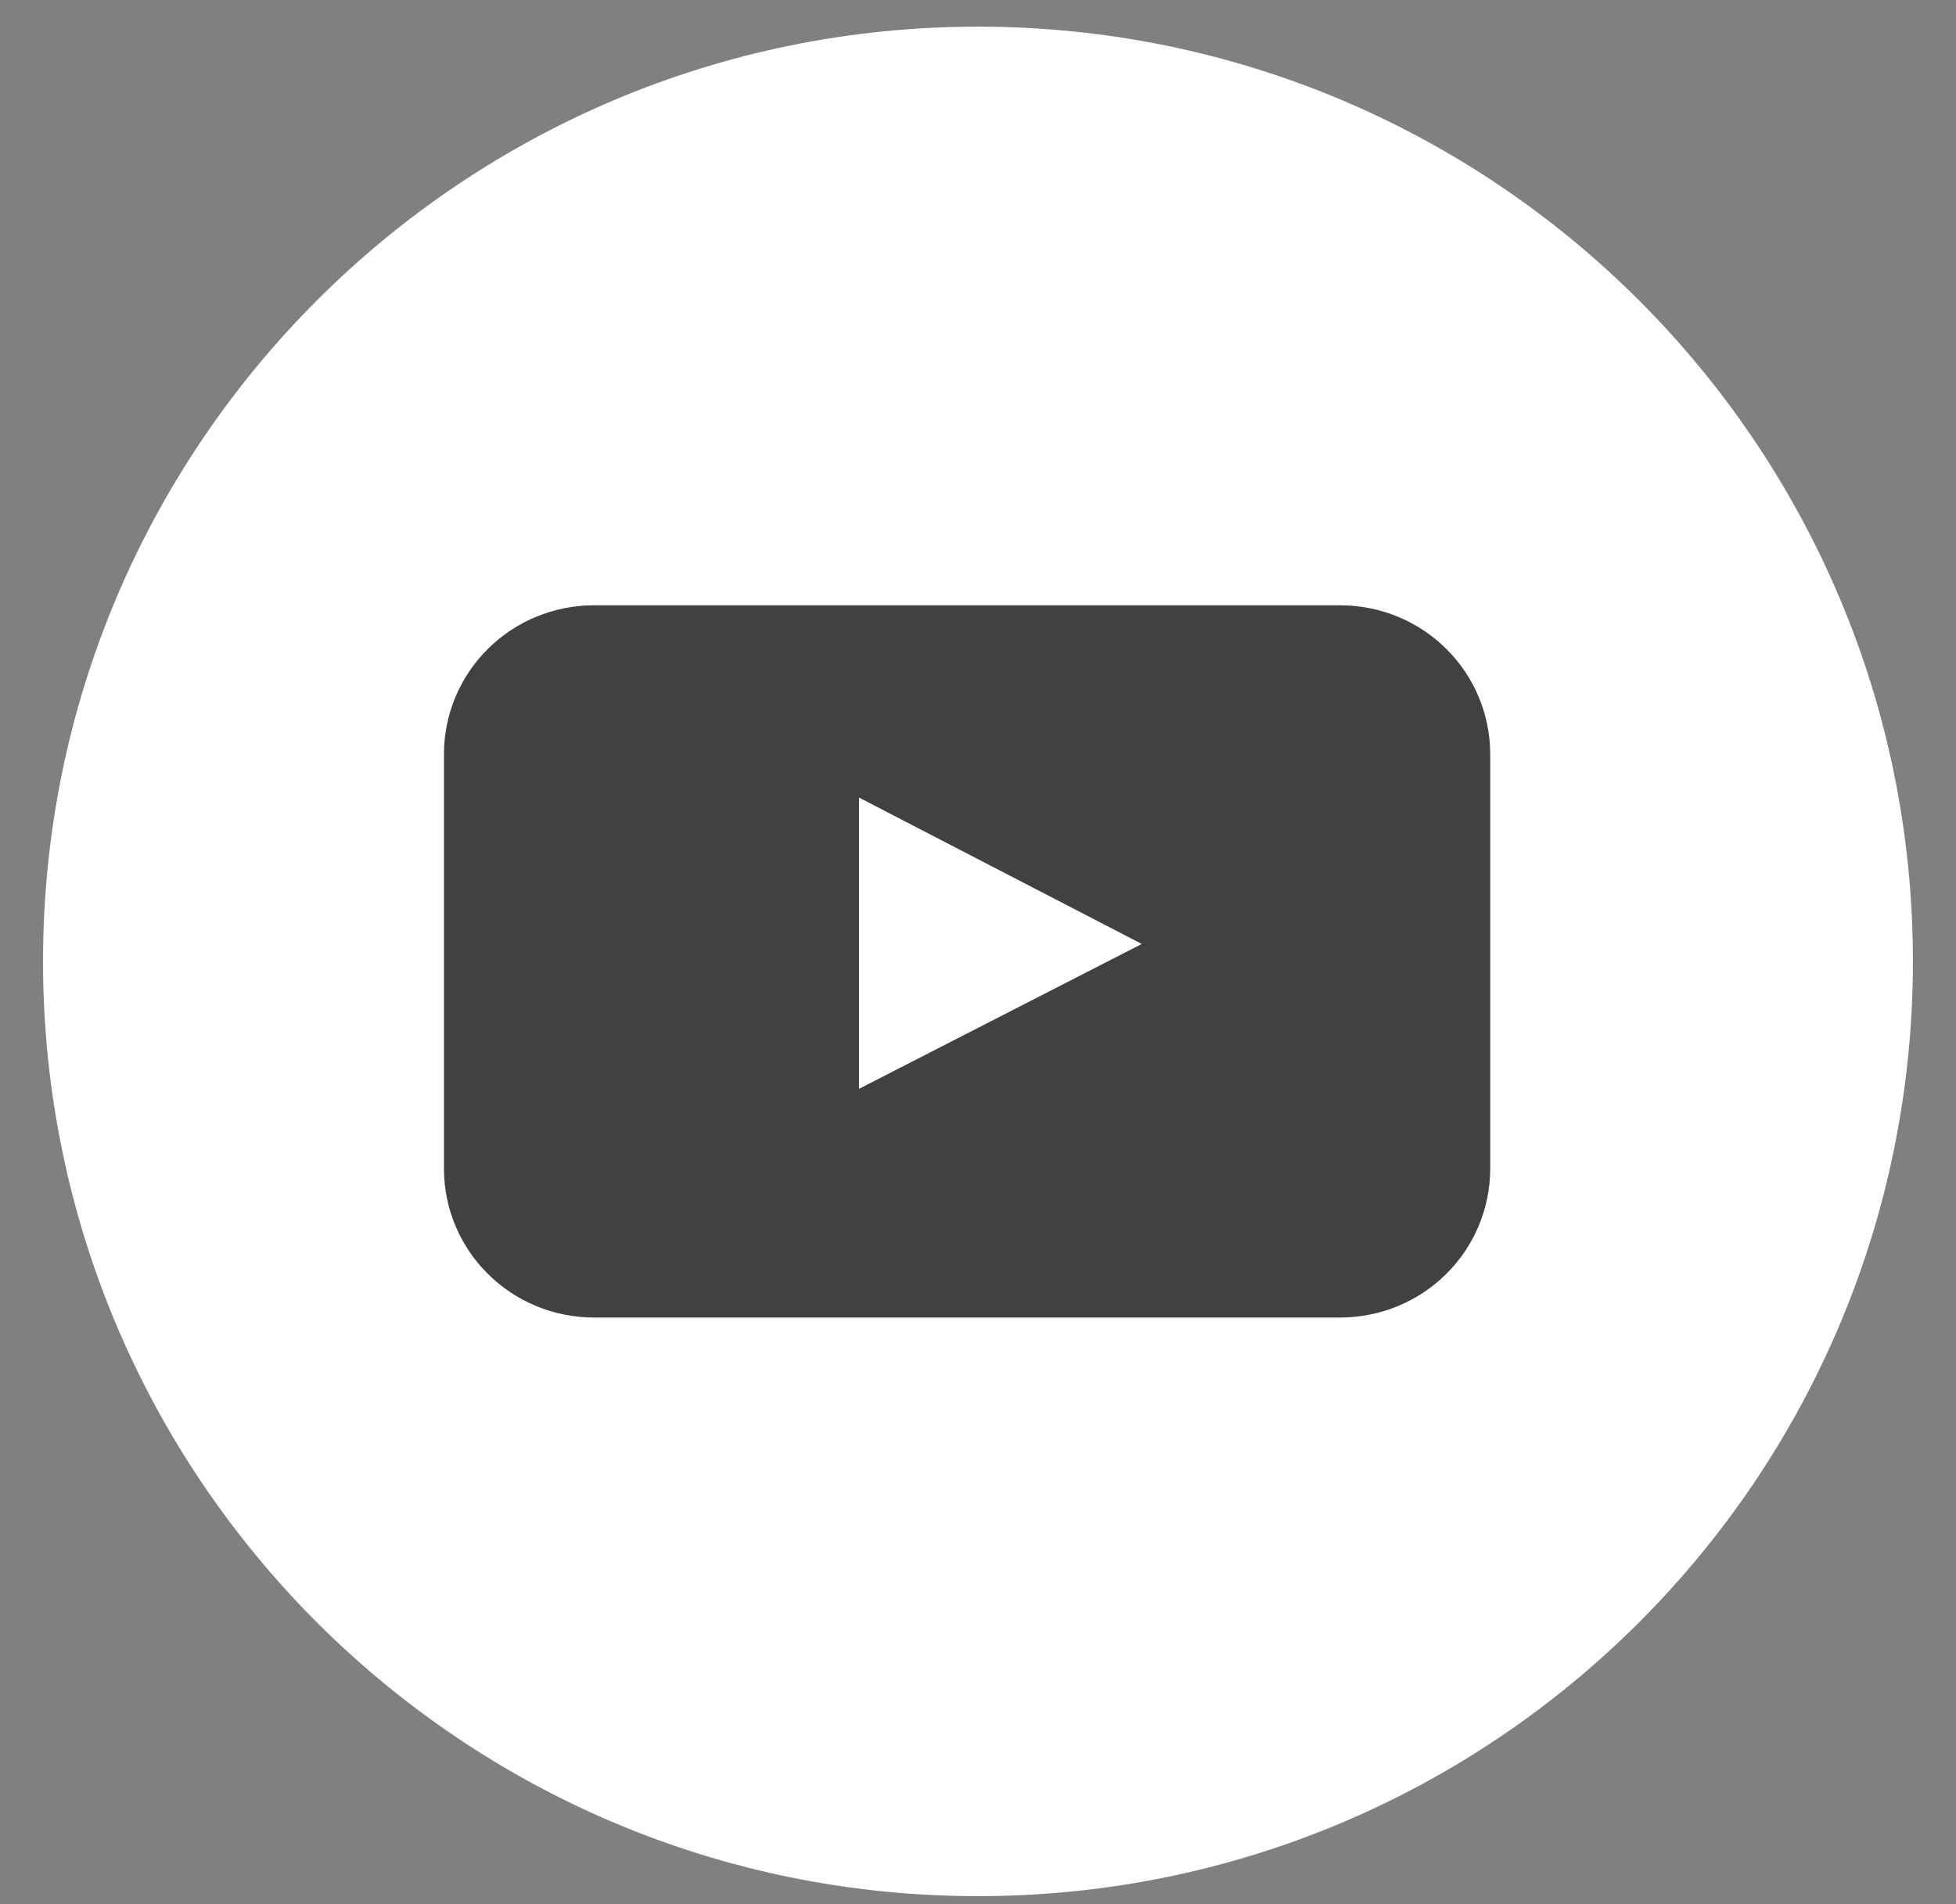
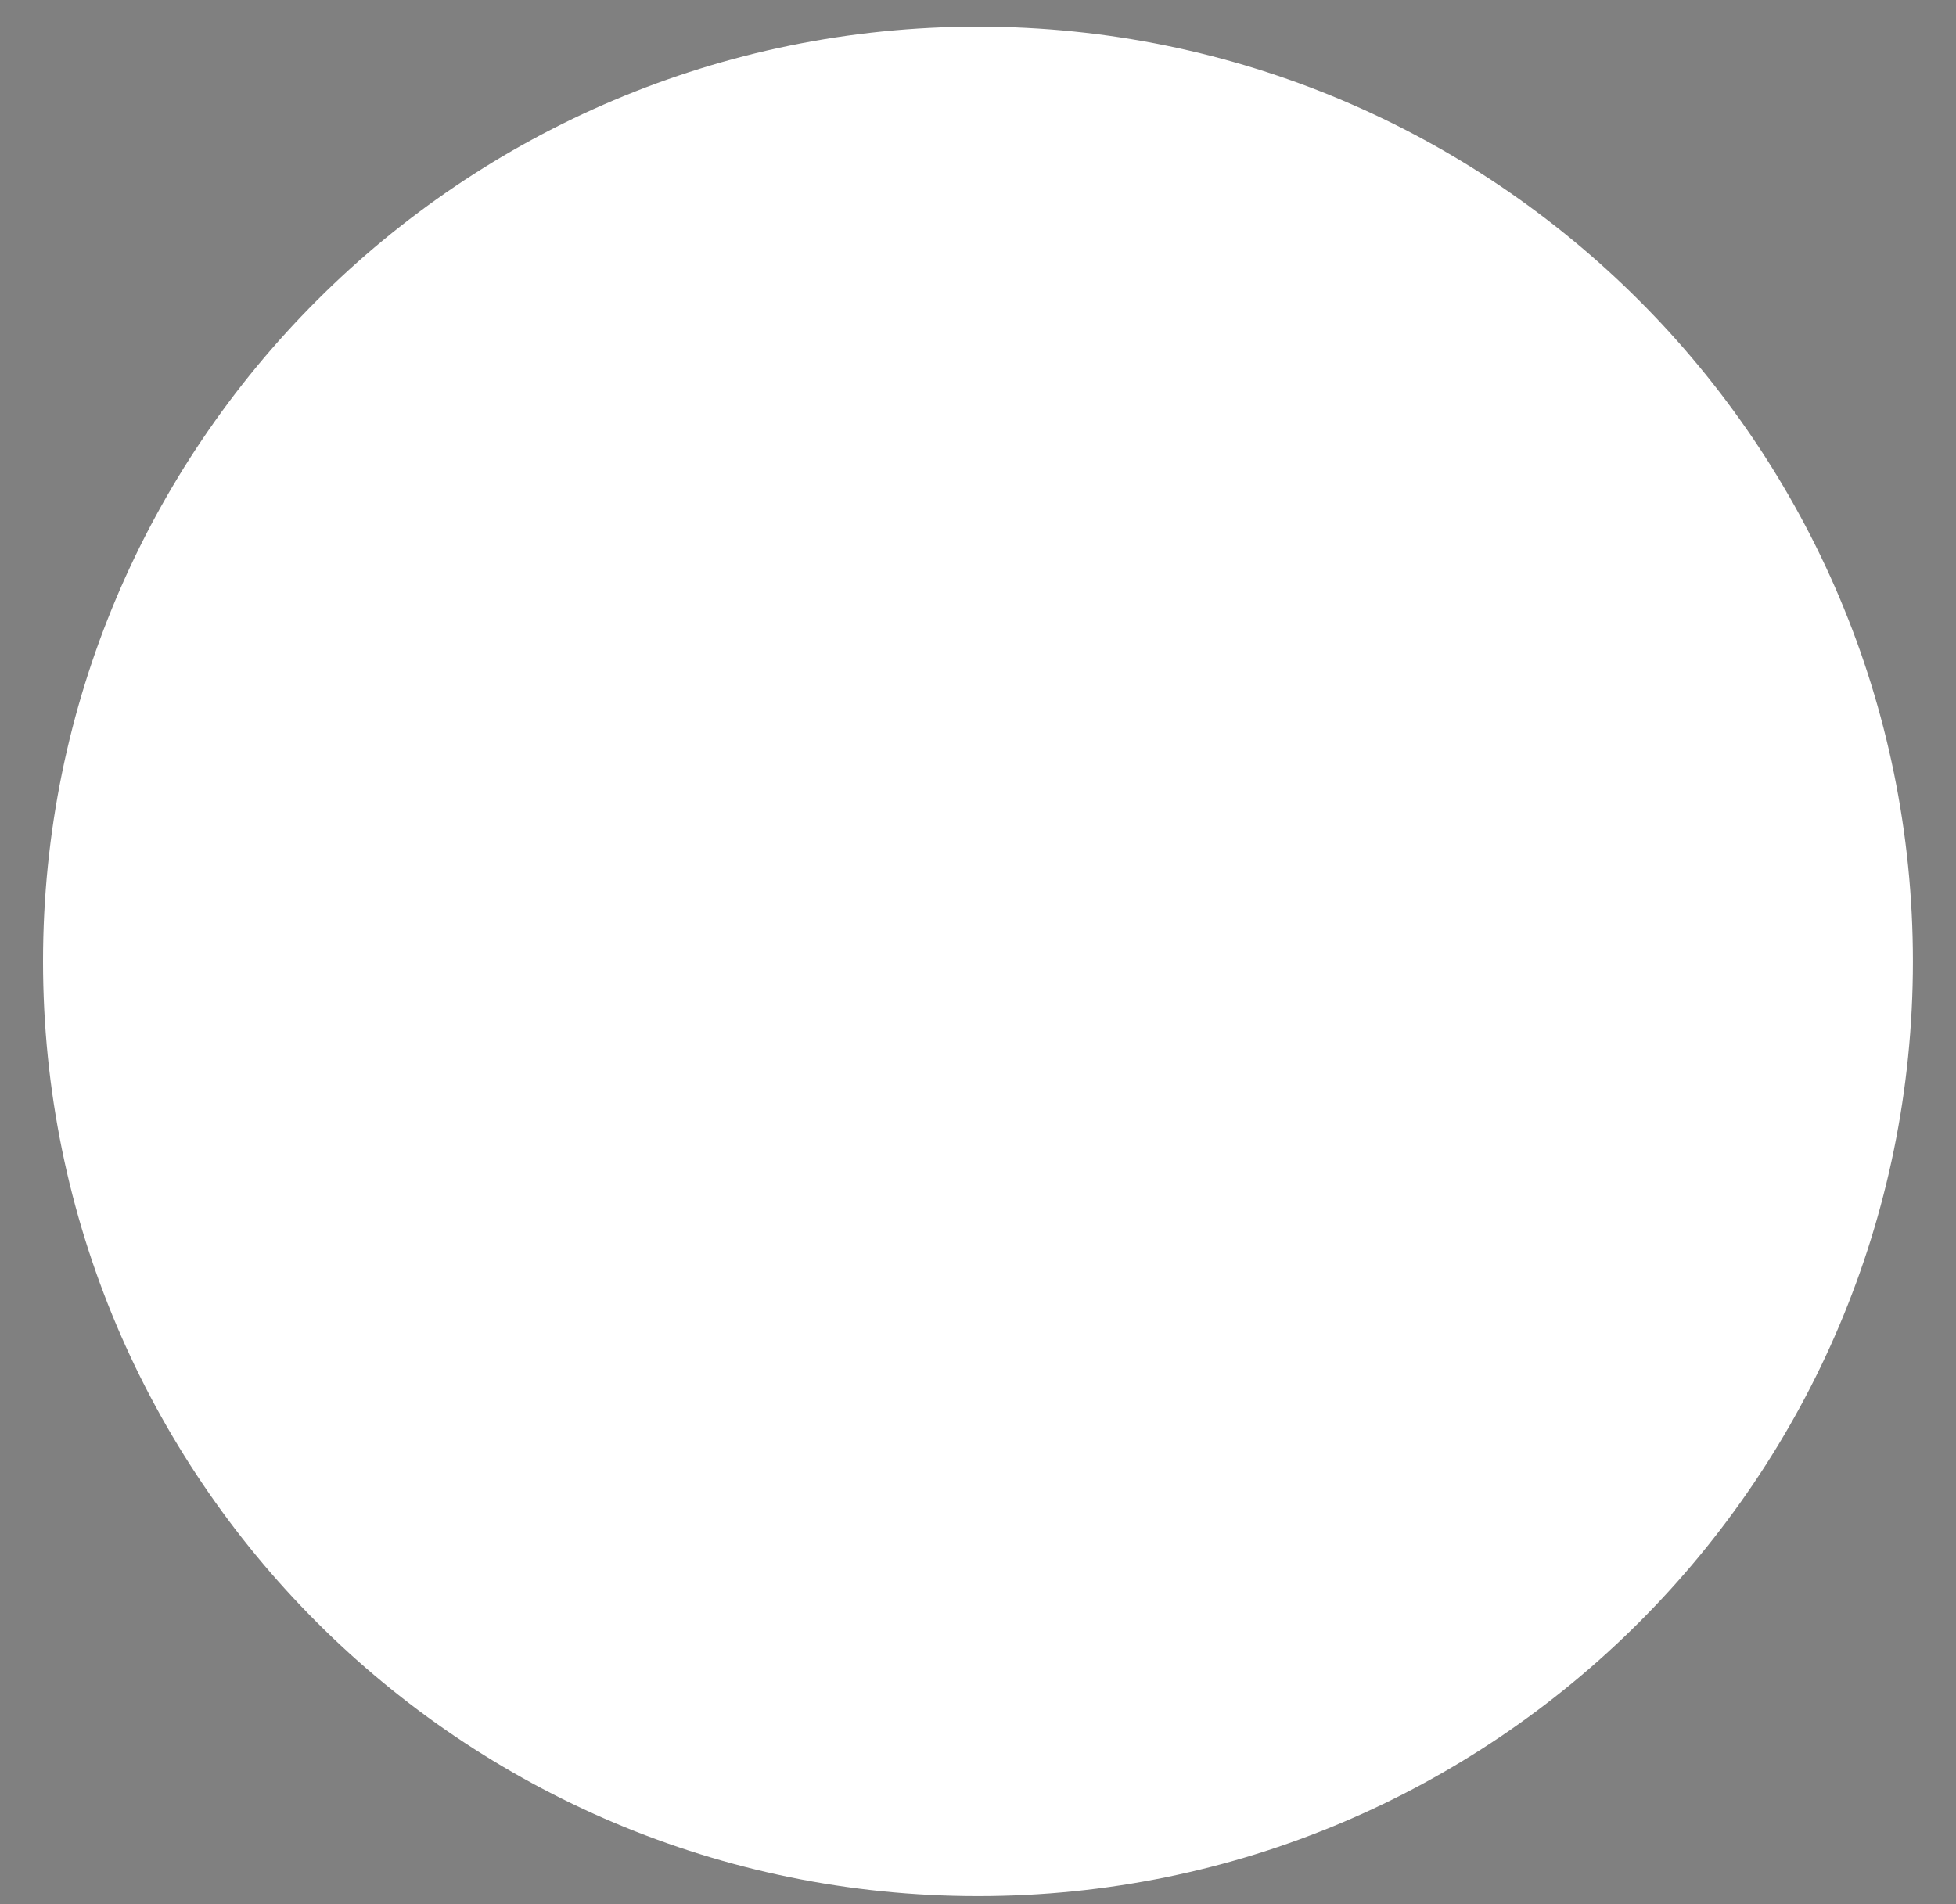
<svg xmlns="http://www.w3.org/2000/svg" width="38" height="37" viewBox="0 0 38 37" fill="none">
  <rect x="0" y="0" width="38" height="37" fill="#808080" stroke="none" />
  <path d="M0.836 18.681C0.836 28.712 8.968 36.844 18.999 36.844C29.031 36.844 37.163 28.712 37.163 18.681C37.163 8.65 29.031 0.518 18.999 0.518C8.968 0.518 0.836 8.65 0.836 18.681Z" fill="white" />
-   <path d="M28.951 22.717C28.948 23.481 28.642 24.213 28.098 24.753C27.554 25.294 26.816 25.598 26.047 25.601H11.529C10.759 25.598 10.022 25.294 9.478 24.753C8.934 24.213 8.627 23.481 8.625 22.717V14.645C8.627 13.881 8.934 13.149 9.478 12.609C10.022 12.068 10.759 11.764 11.529 11.762H26.047C26.816 11.764 27.554 12.068 28.098 12.609C28.642 13.149 28.948 13.881 28.951 14.645V22.717ZM16.689 21.157L22.182 18.342L16.689 15.498V21.157Z" fill="#414042" />
</svg>